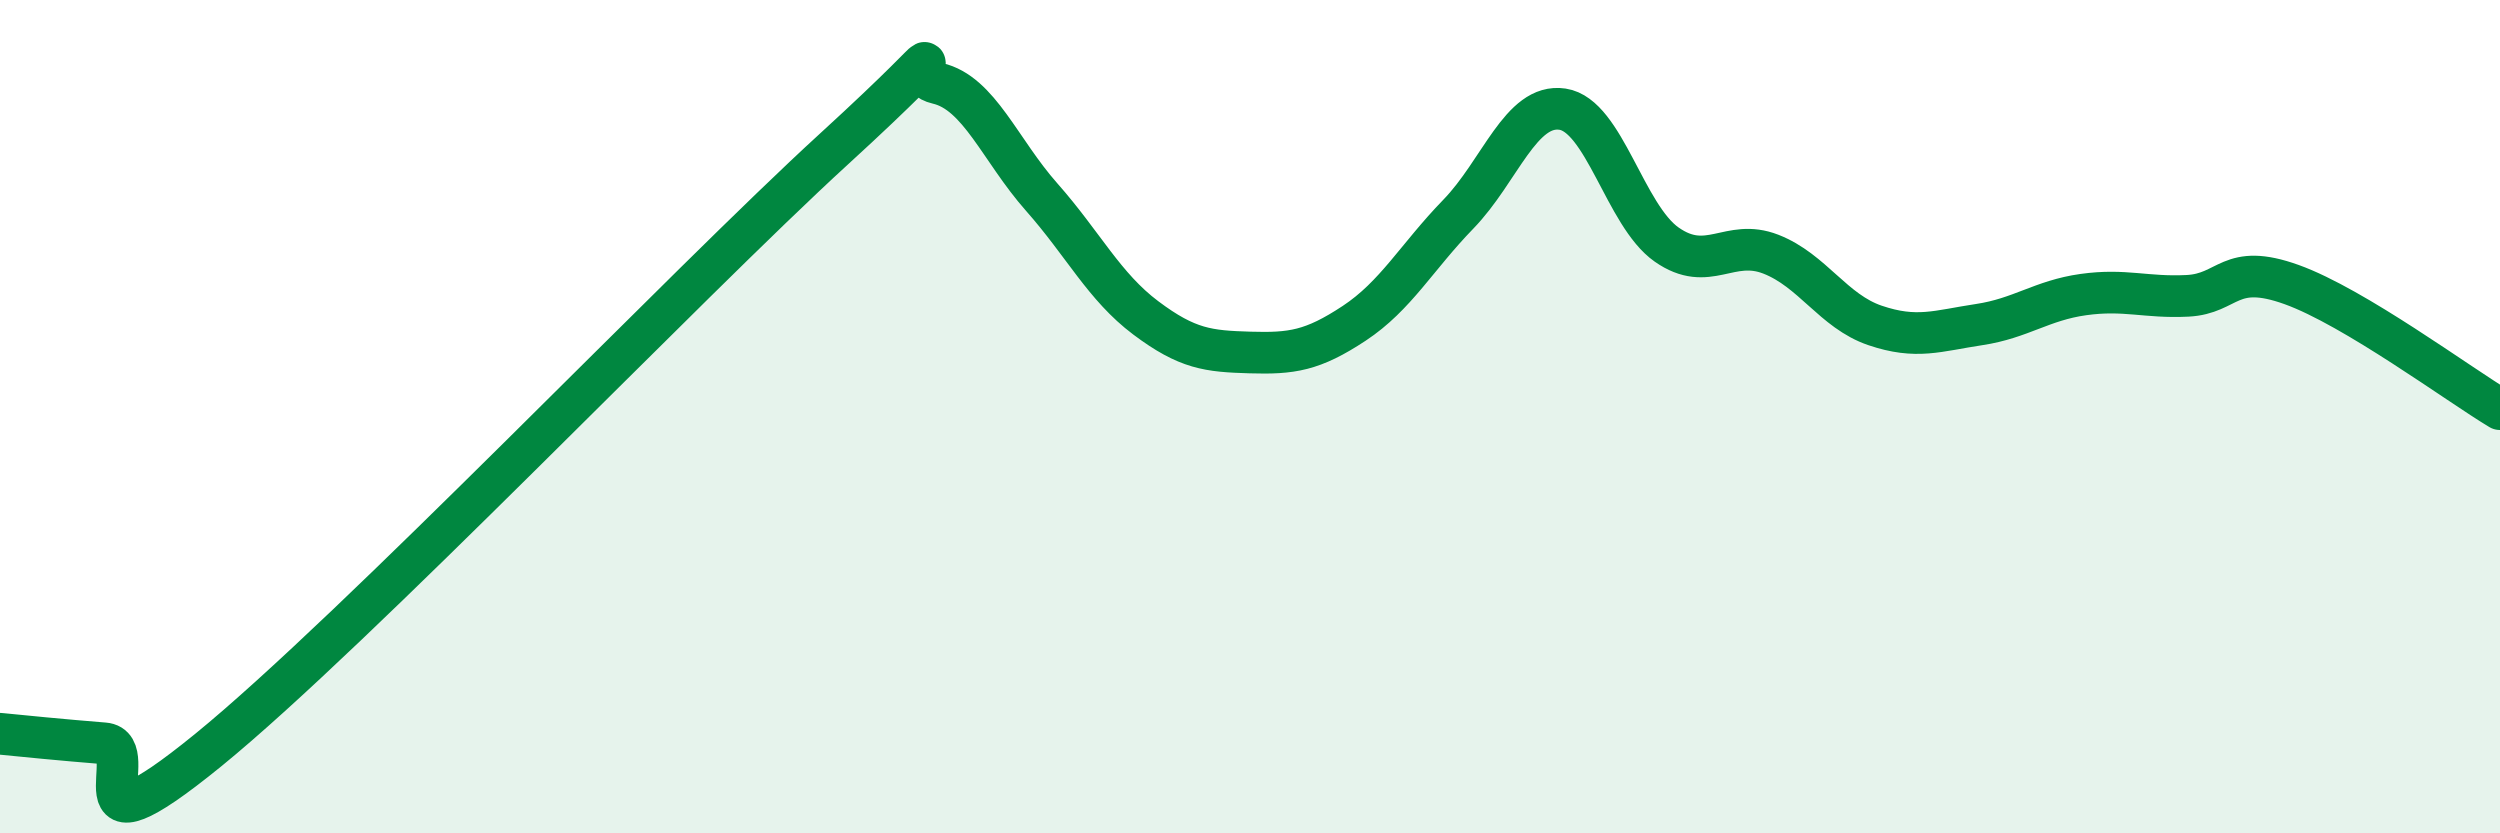
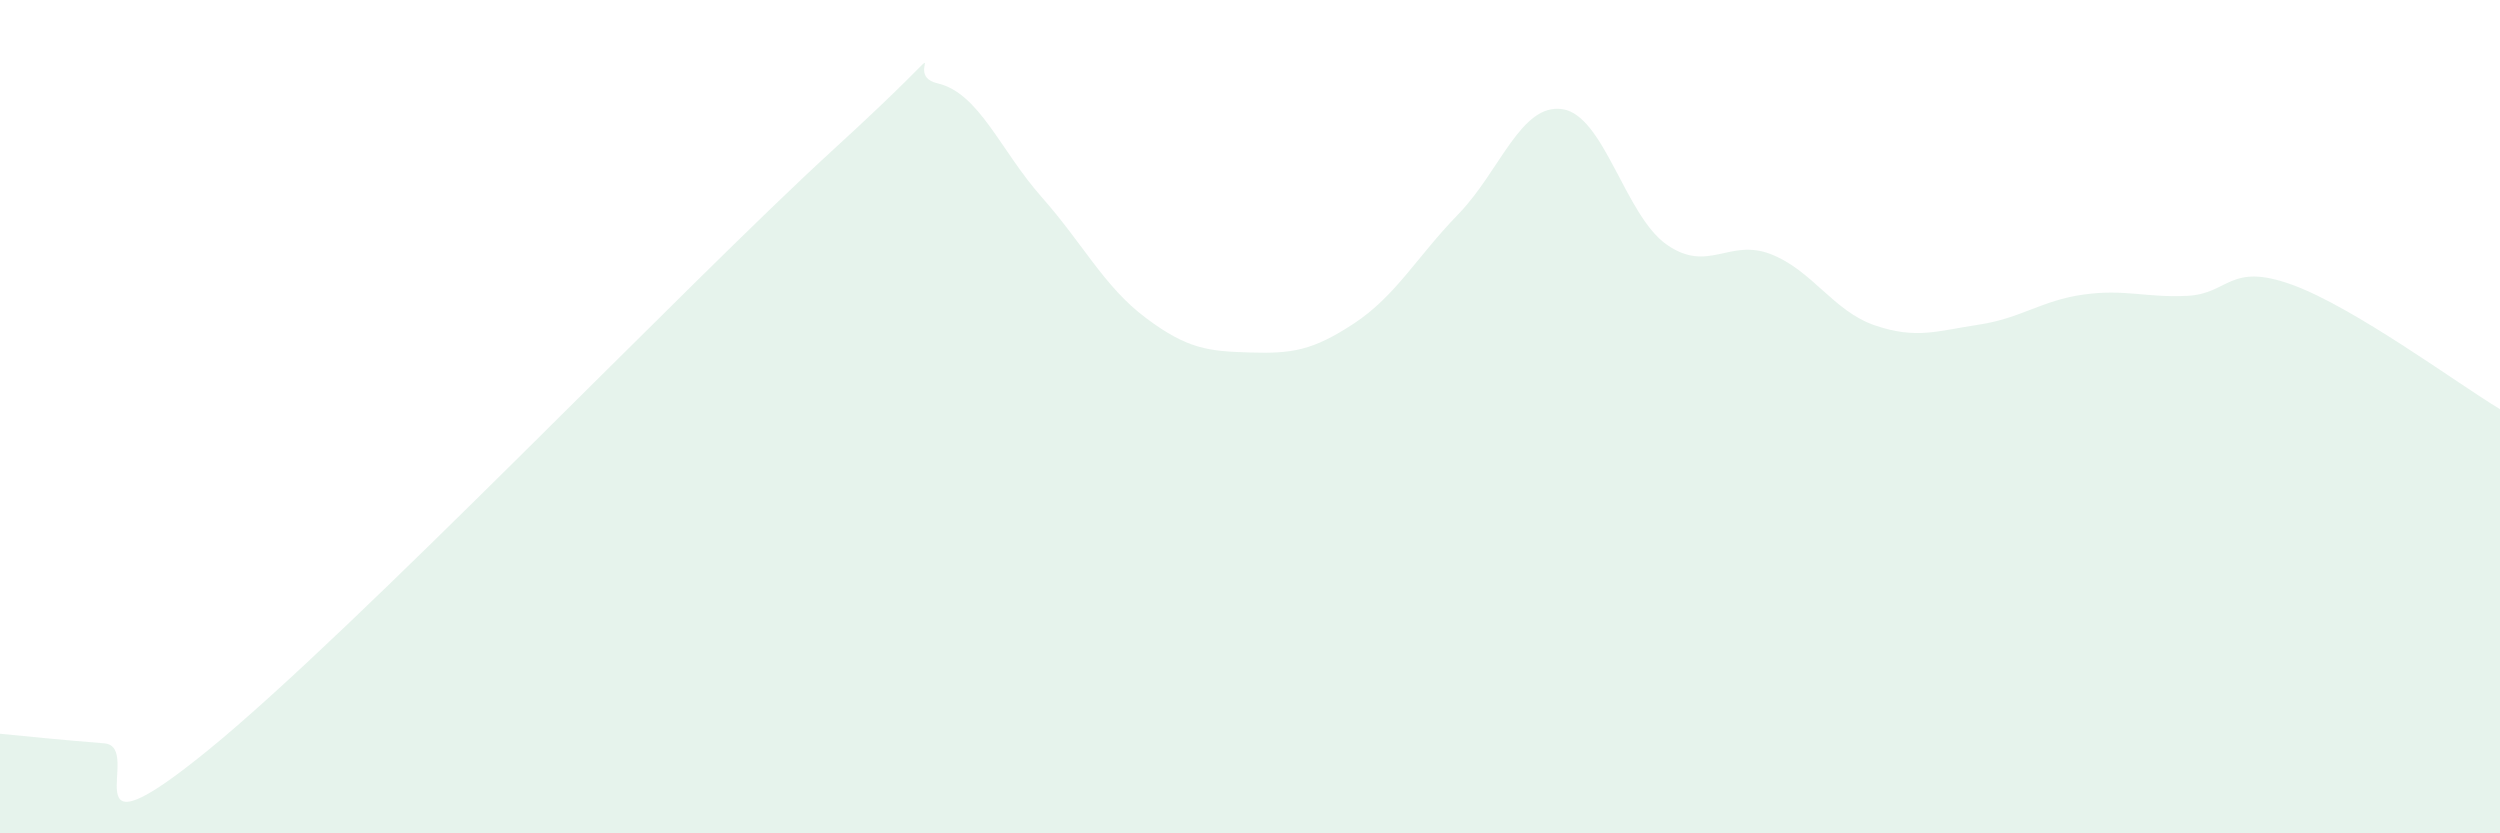
<svg xmlns="http://www.w3.org/2000/svg" width="60" height="20" viewBox="0 0 60 20">
  <path d="M 0,17.61 C 0.5,17.66 1.5,17.76 2.5,17.84 C 3.5,17.92 1.5,20.85 5,18 C 8.5,15.15 16.5,6.79 20,3.59 C 23.5,0.39 21.5,1.77 22.5,2 C 23.5,2.23 24,3.6 25,4.73 C 26,5.86 26.5,6.88 27.5,7.63 C 28.5,8.38 29,8.43 30,8.46 C 31,8.49 31.5,8.42 32.5,7.76 C 33.5,7.1 34,6.17 35,5.14 C 36,4.11 36.5,2.47 37.5,2.62 C 38.5,2.77 39,5.17 40,5.87 C 41,6.57 41.5,5.71 42.5,6.1 C 43.5,6.49 44,7.47 45,7.81 C 46,8.15 46.5,7.94 47.5,7.79 C 48.5,7.64 49,7.21 50,7.07 C 51,6.93 51.5,7.15 52.5,7.1 C 53.5,7.05 53.5,6.29 55,6.83 C 56.5,7.37 59,9.22 60,9.82L60 20L0 20Z" fill="#008740" opacity="0.1" stroke-linecap="round" stroke-linejoin="round" />
-   <path d="M 0,17.61 C 0.5,17.66 1.5,17.76 2.5,17.84 C 3.5,17.92 1.5,20.85 5,18 C 8.5,15.15 16.5,6.79 20,3.59 C 23.5,0.39 21.5,1.77 22.5,2 C 23.5,2.23 24,3.6 25,4.73 C 26,5.86 26.5,6.88 27.5,7.63 C 28.5,8.38 29,8.43 30,8.46 C 31,8.49 31.5,8.42 32.5,7.76 C 33.5,7.1 34,6.17 35,5.14 C 36,4.11 36.5,2.47 37.5,2.62 C 38.5,2.77 39,5.17 40,5.87 C 41,6.57 41.5,5.71 42.5,6.1 C 43.5,6.49 44,7.47 45,7.81 C 46,8.15 46.5,7.94 47.5,7.79 C 48.5,7.64 49,7.21 50,7.07 C 51,6.93 51.5,7.15 52.5,7.1 C 53.5,7.05 53.5,6.29 55,6.83 C 56.5,7.37 59,9.22 60,9.82" stroke="#008740" stroke-width="1" fill="none" stroke-linecap="round" stroke-linejoin="round" />
</svg>